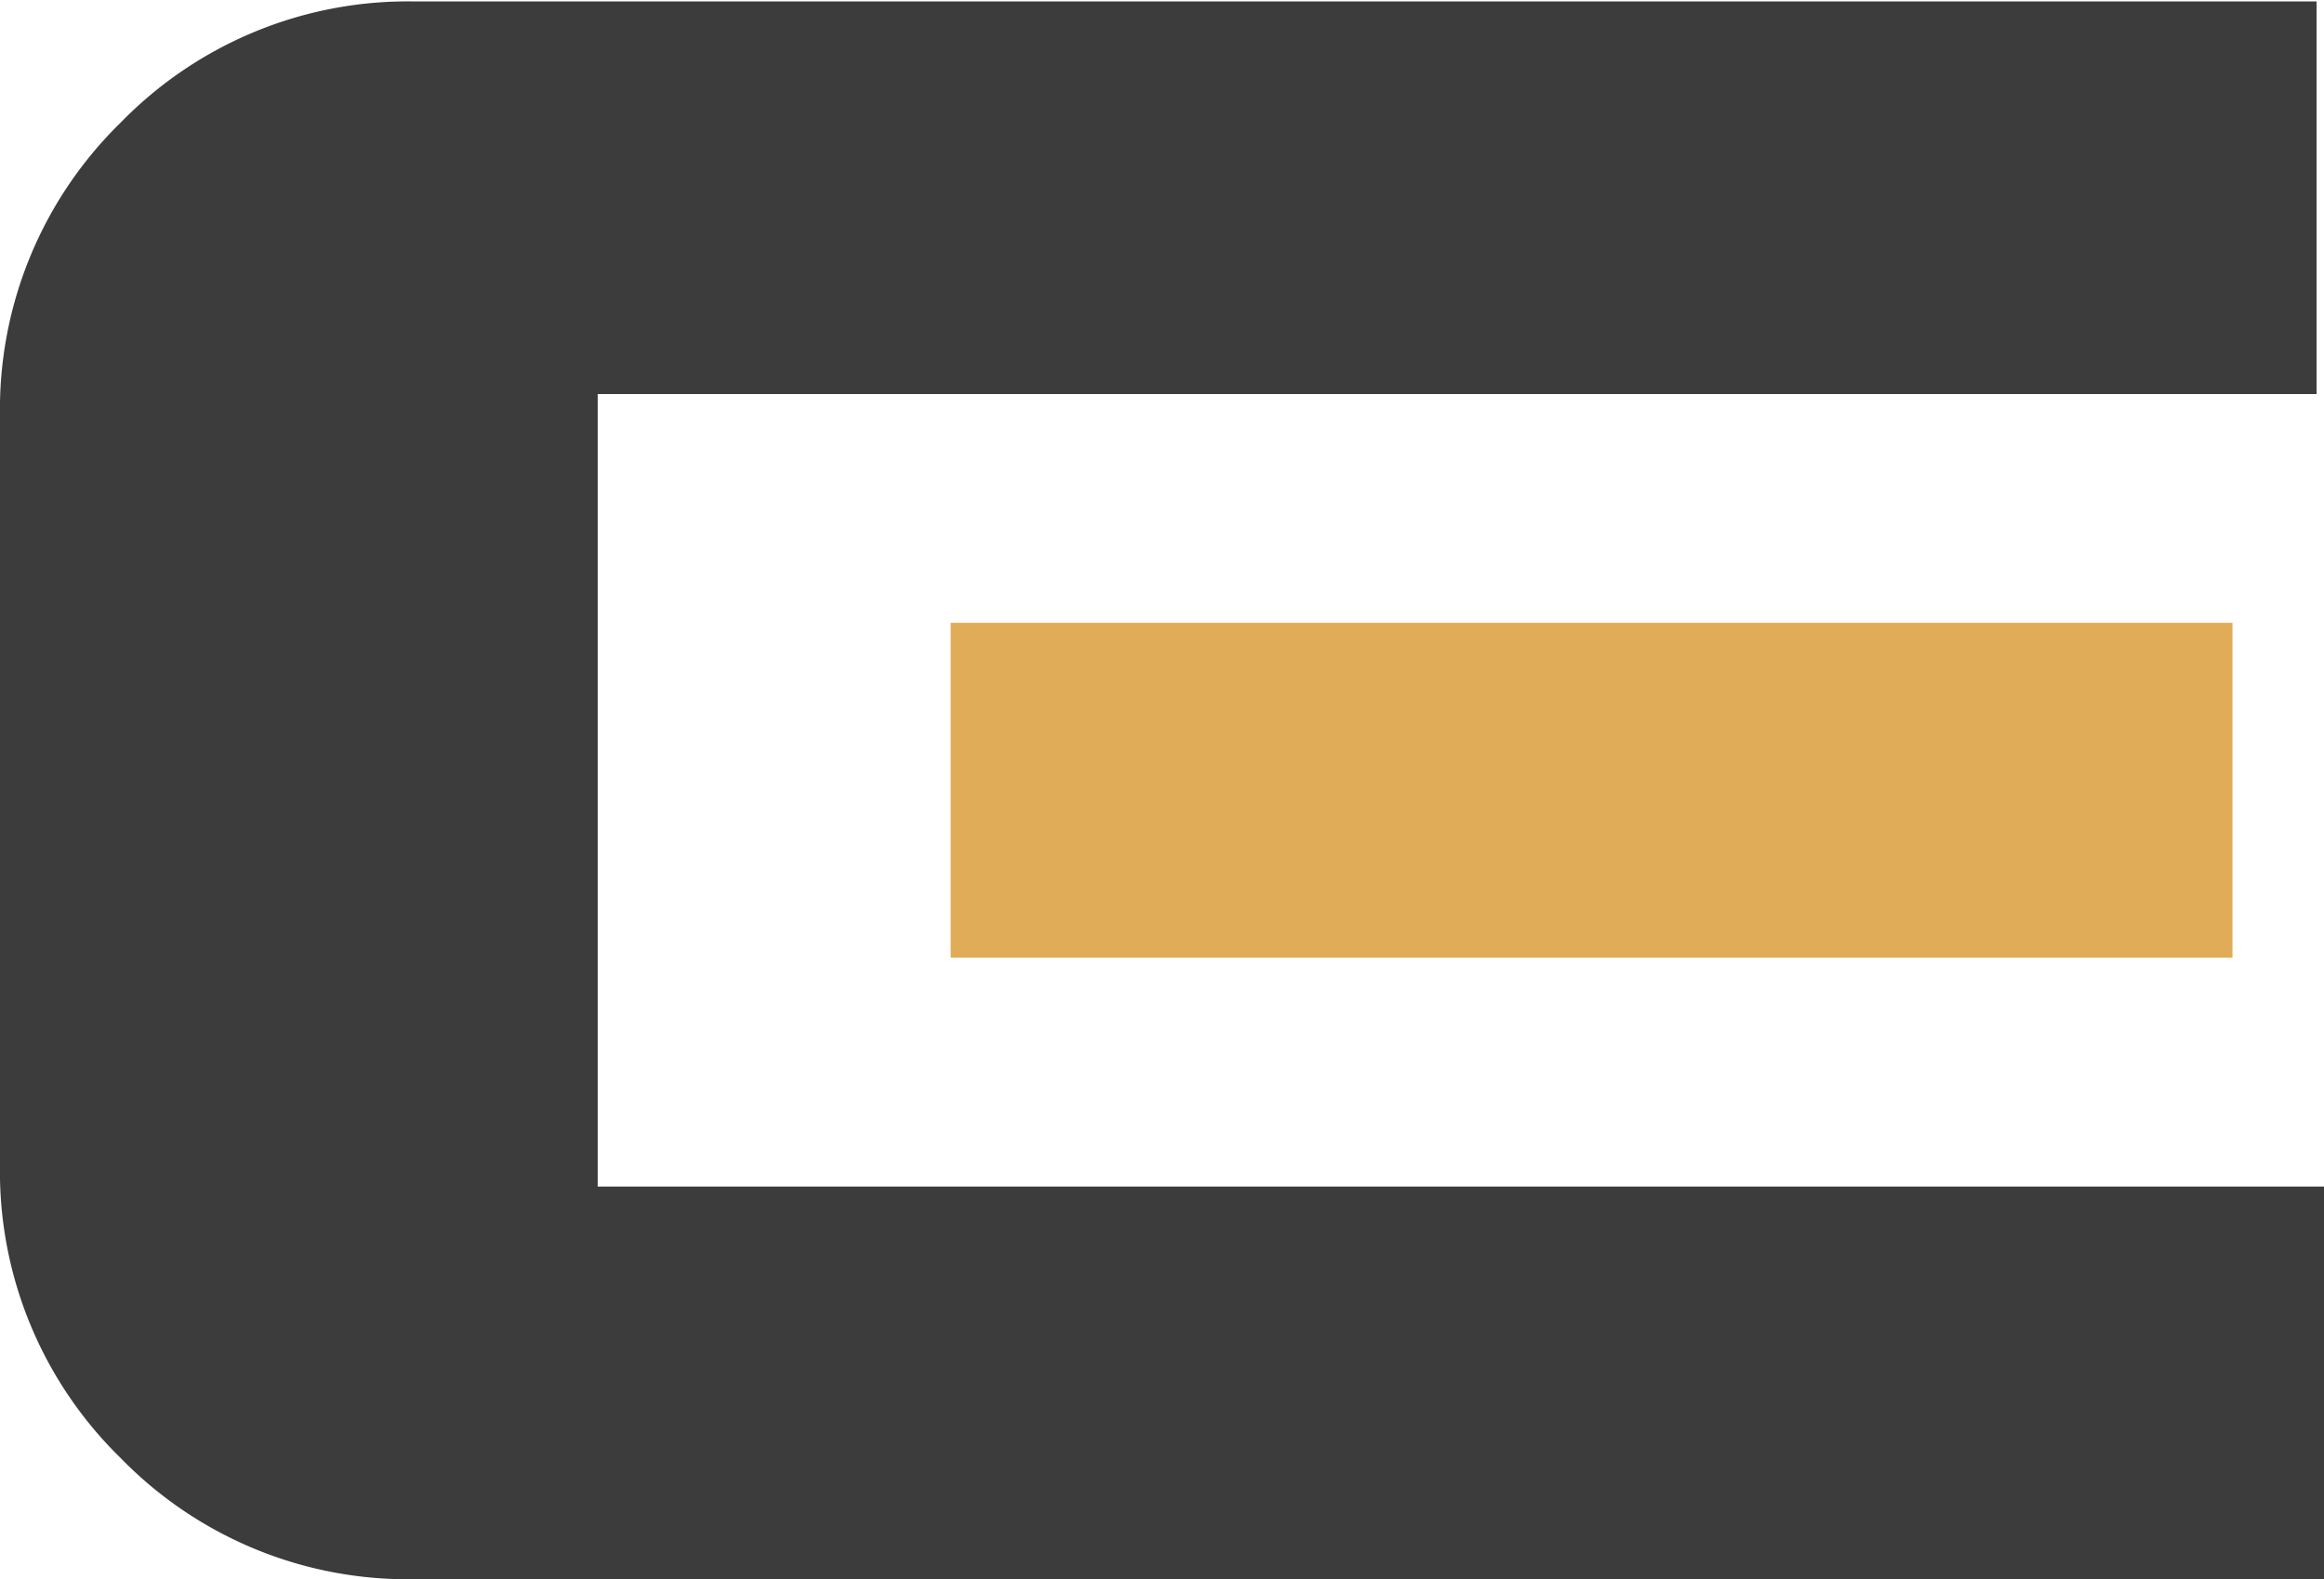
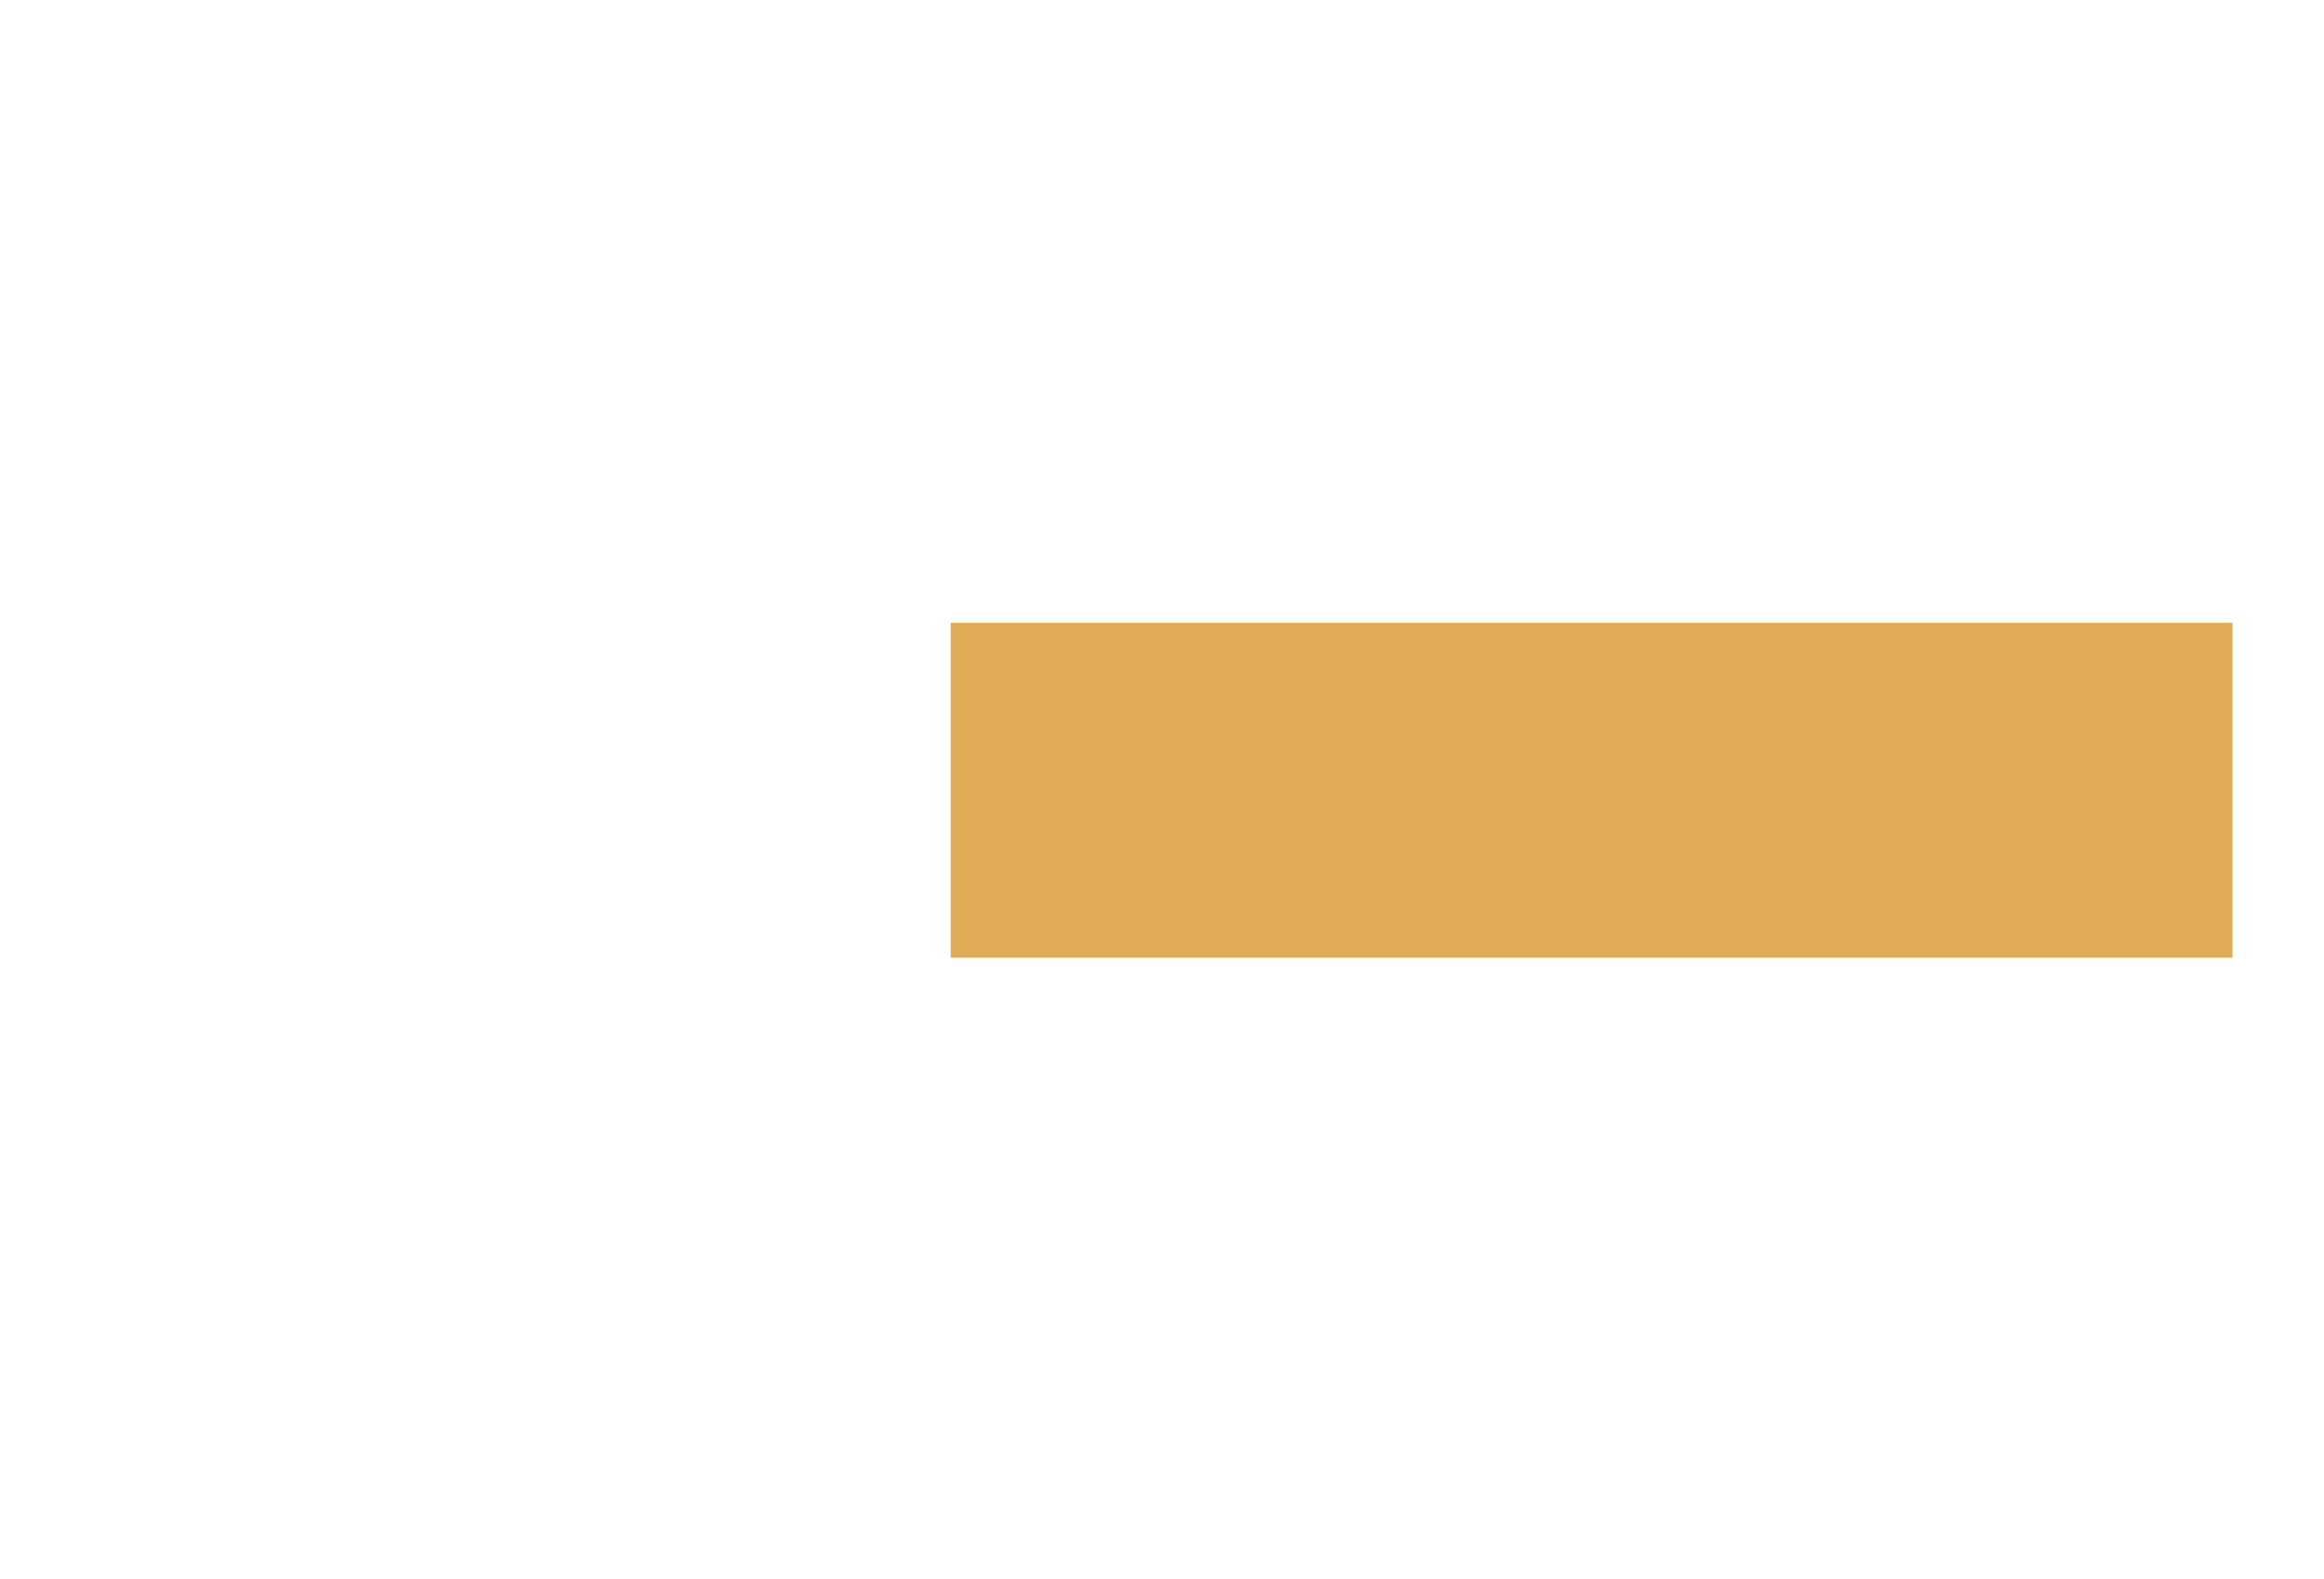
<svg xmlns="http://www.w3.org/2000/svg" id="Ebene_1" data-name="Ebene 1" viewBox="0 0 128 87">
  <defs>
    <style>.cls-1{fill:#3c3c3c;}.cls-2{fill:#e0ac57;}</style>
  </defs>
  <title>ego-e</title>
-   <path class="cls-1" d="M32.92,65.37H128V87H22.85A22.06,22.06,0,0,1,6.66,80.34,22.06,22.06,0,0,1,0,64.15V22.93A22.08,22.08,0,0,1,6.66,6.74,22.06,22.06,0,0,1,22.85.08H127.59V21.71H32.92Z" />
  <rect class="cls-2" x="52.36" y="34.31" width="70.6" height="18.45" />
</svg>